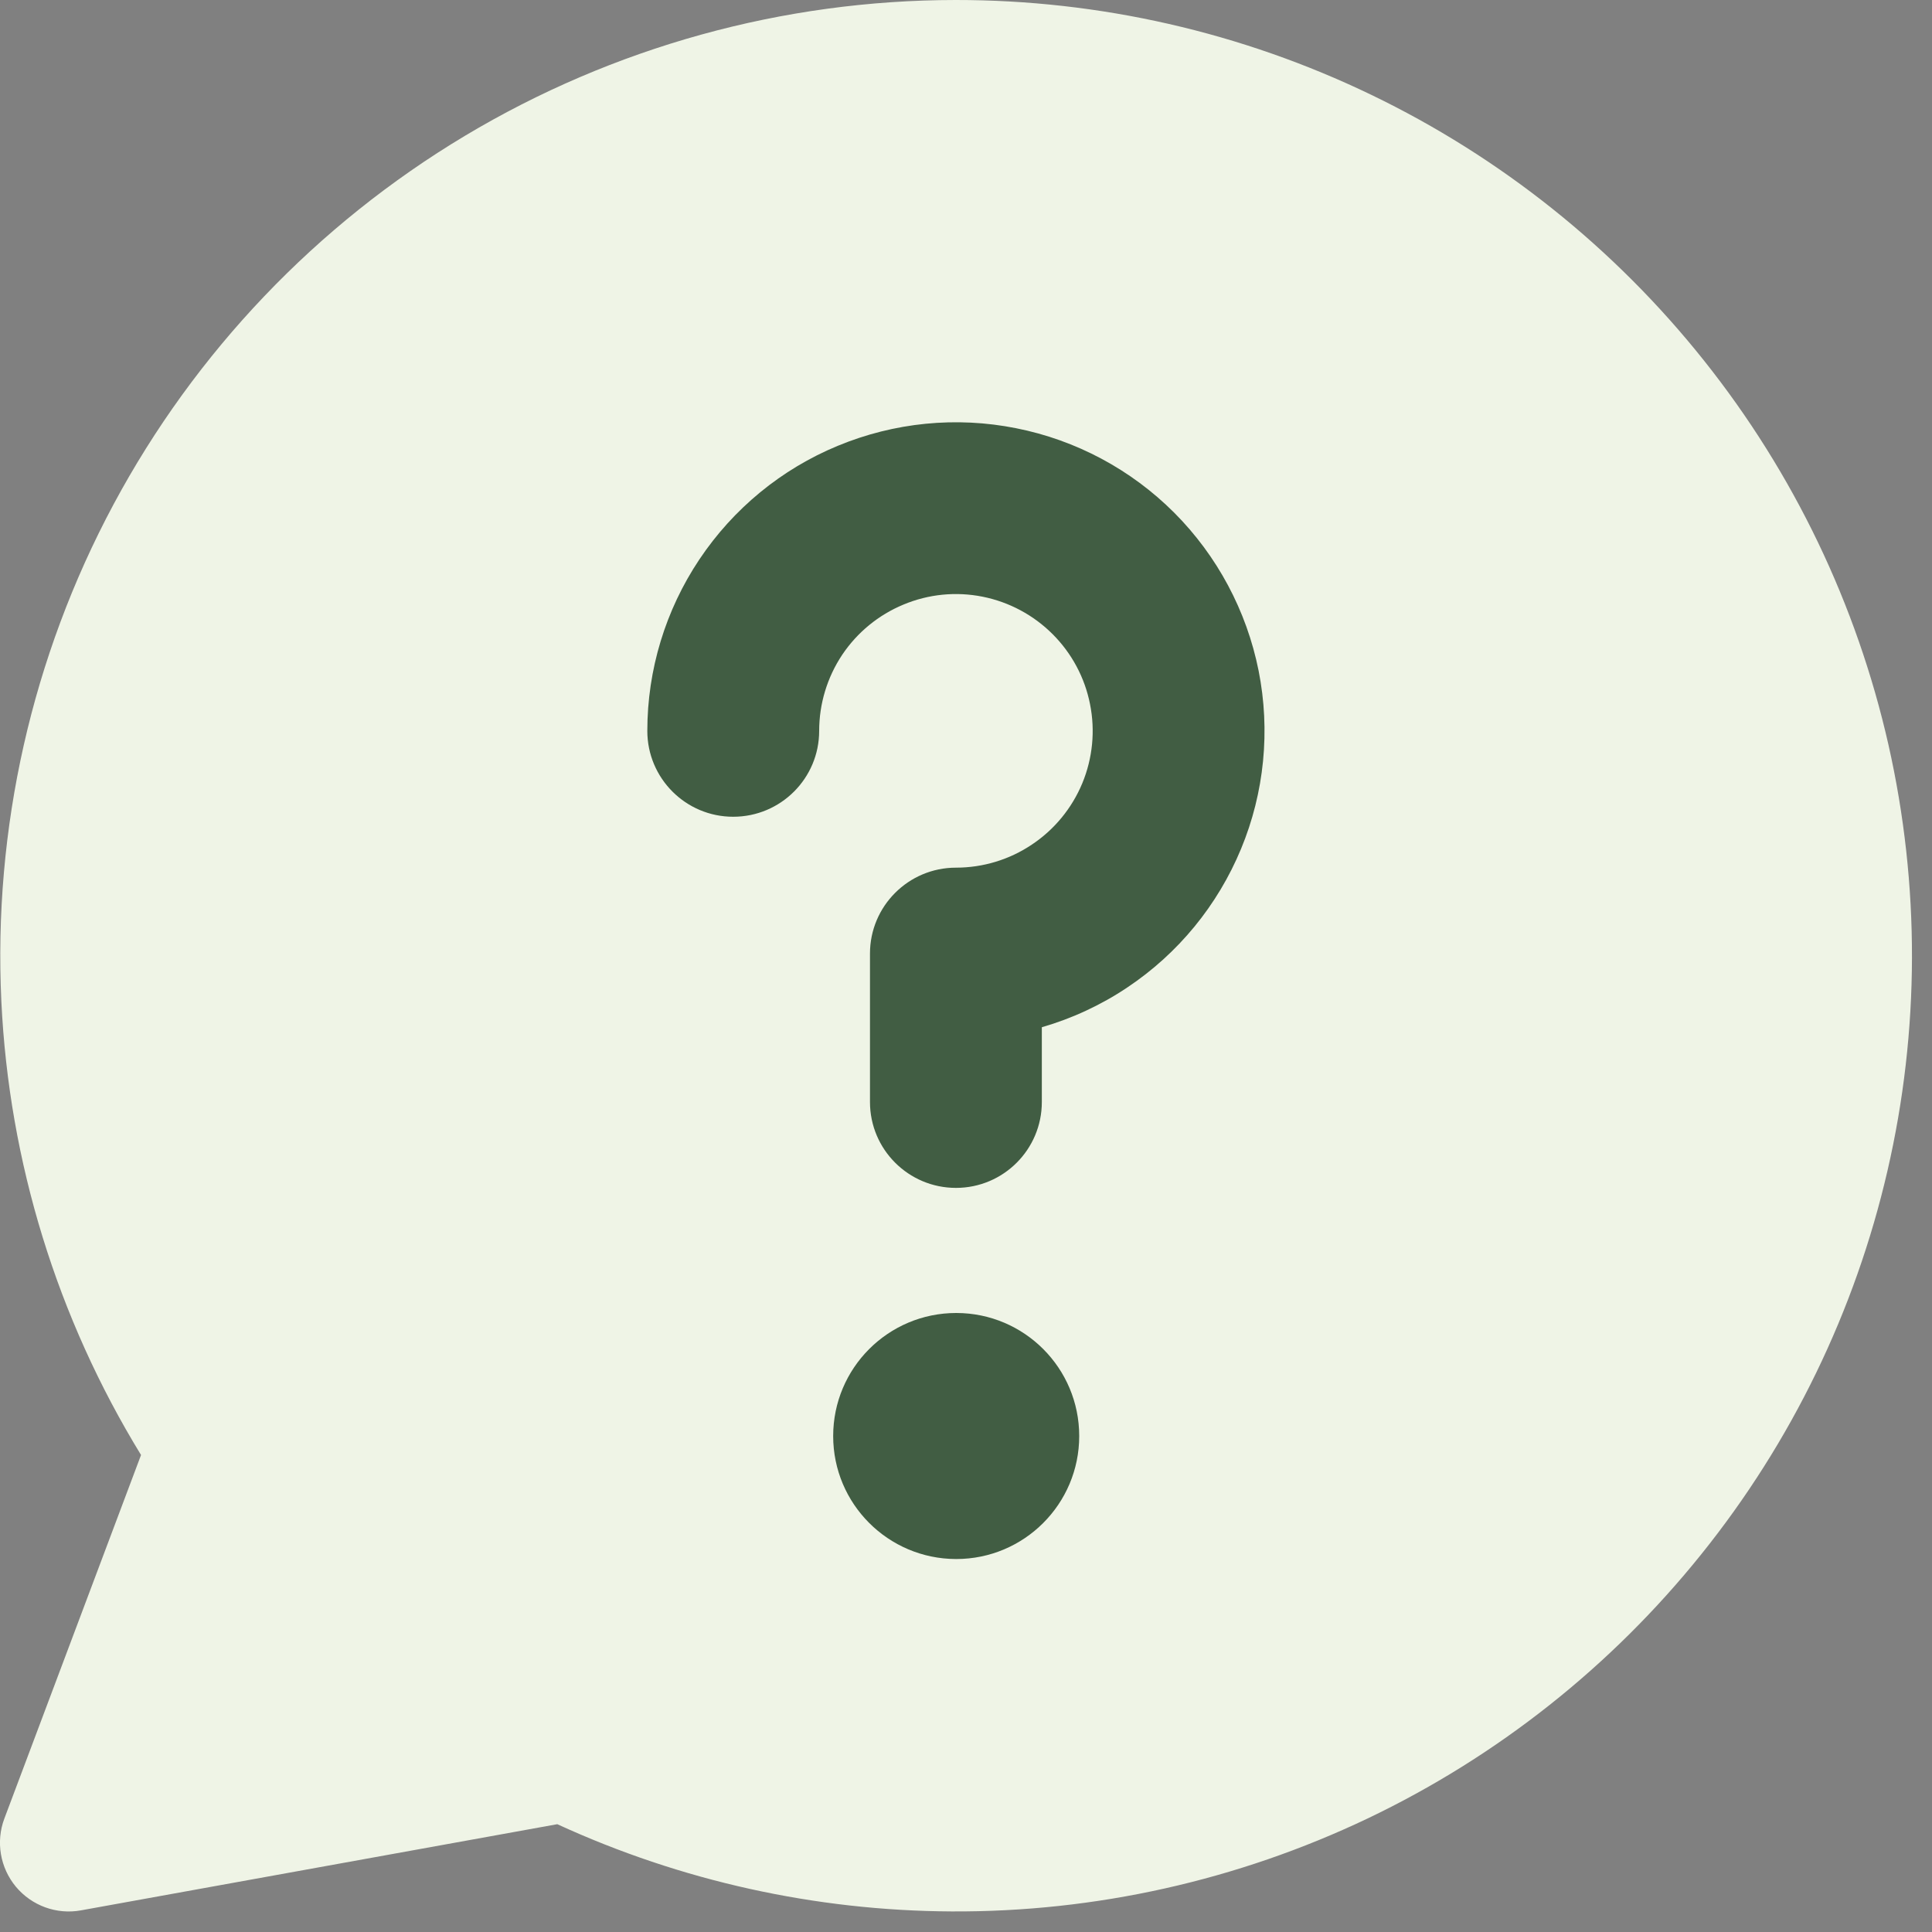
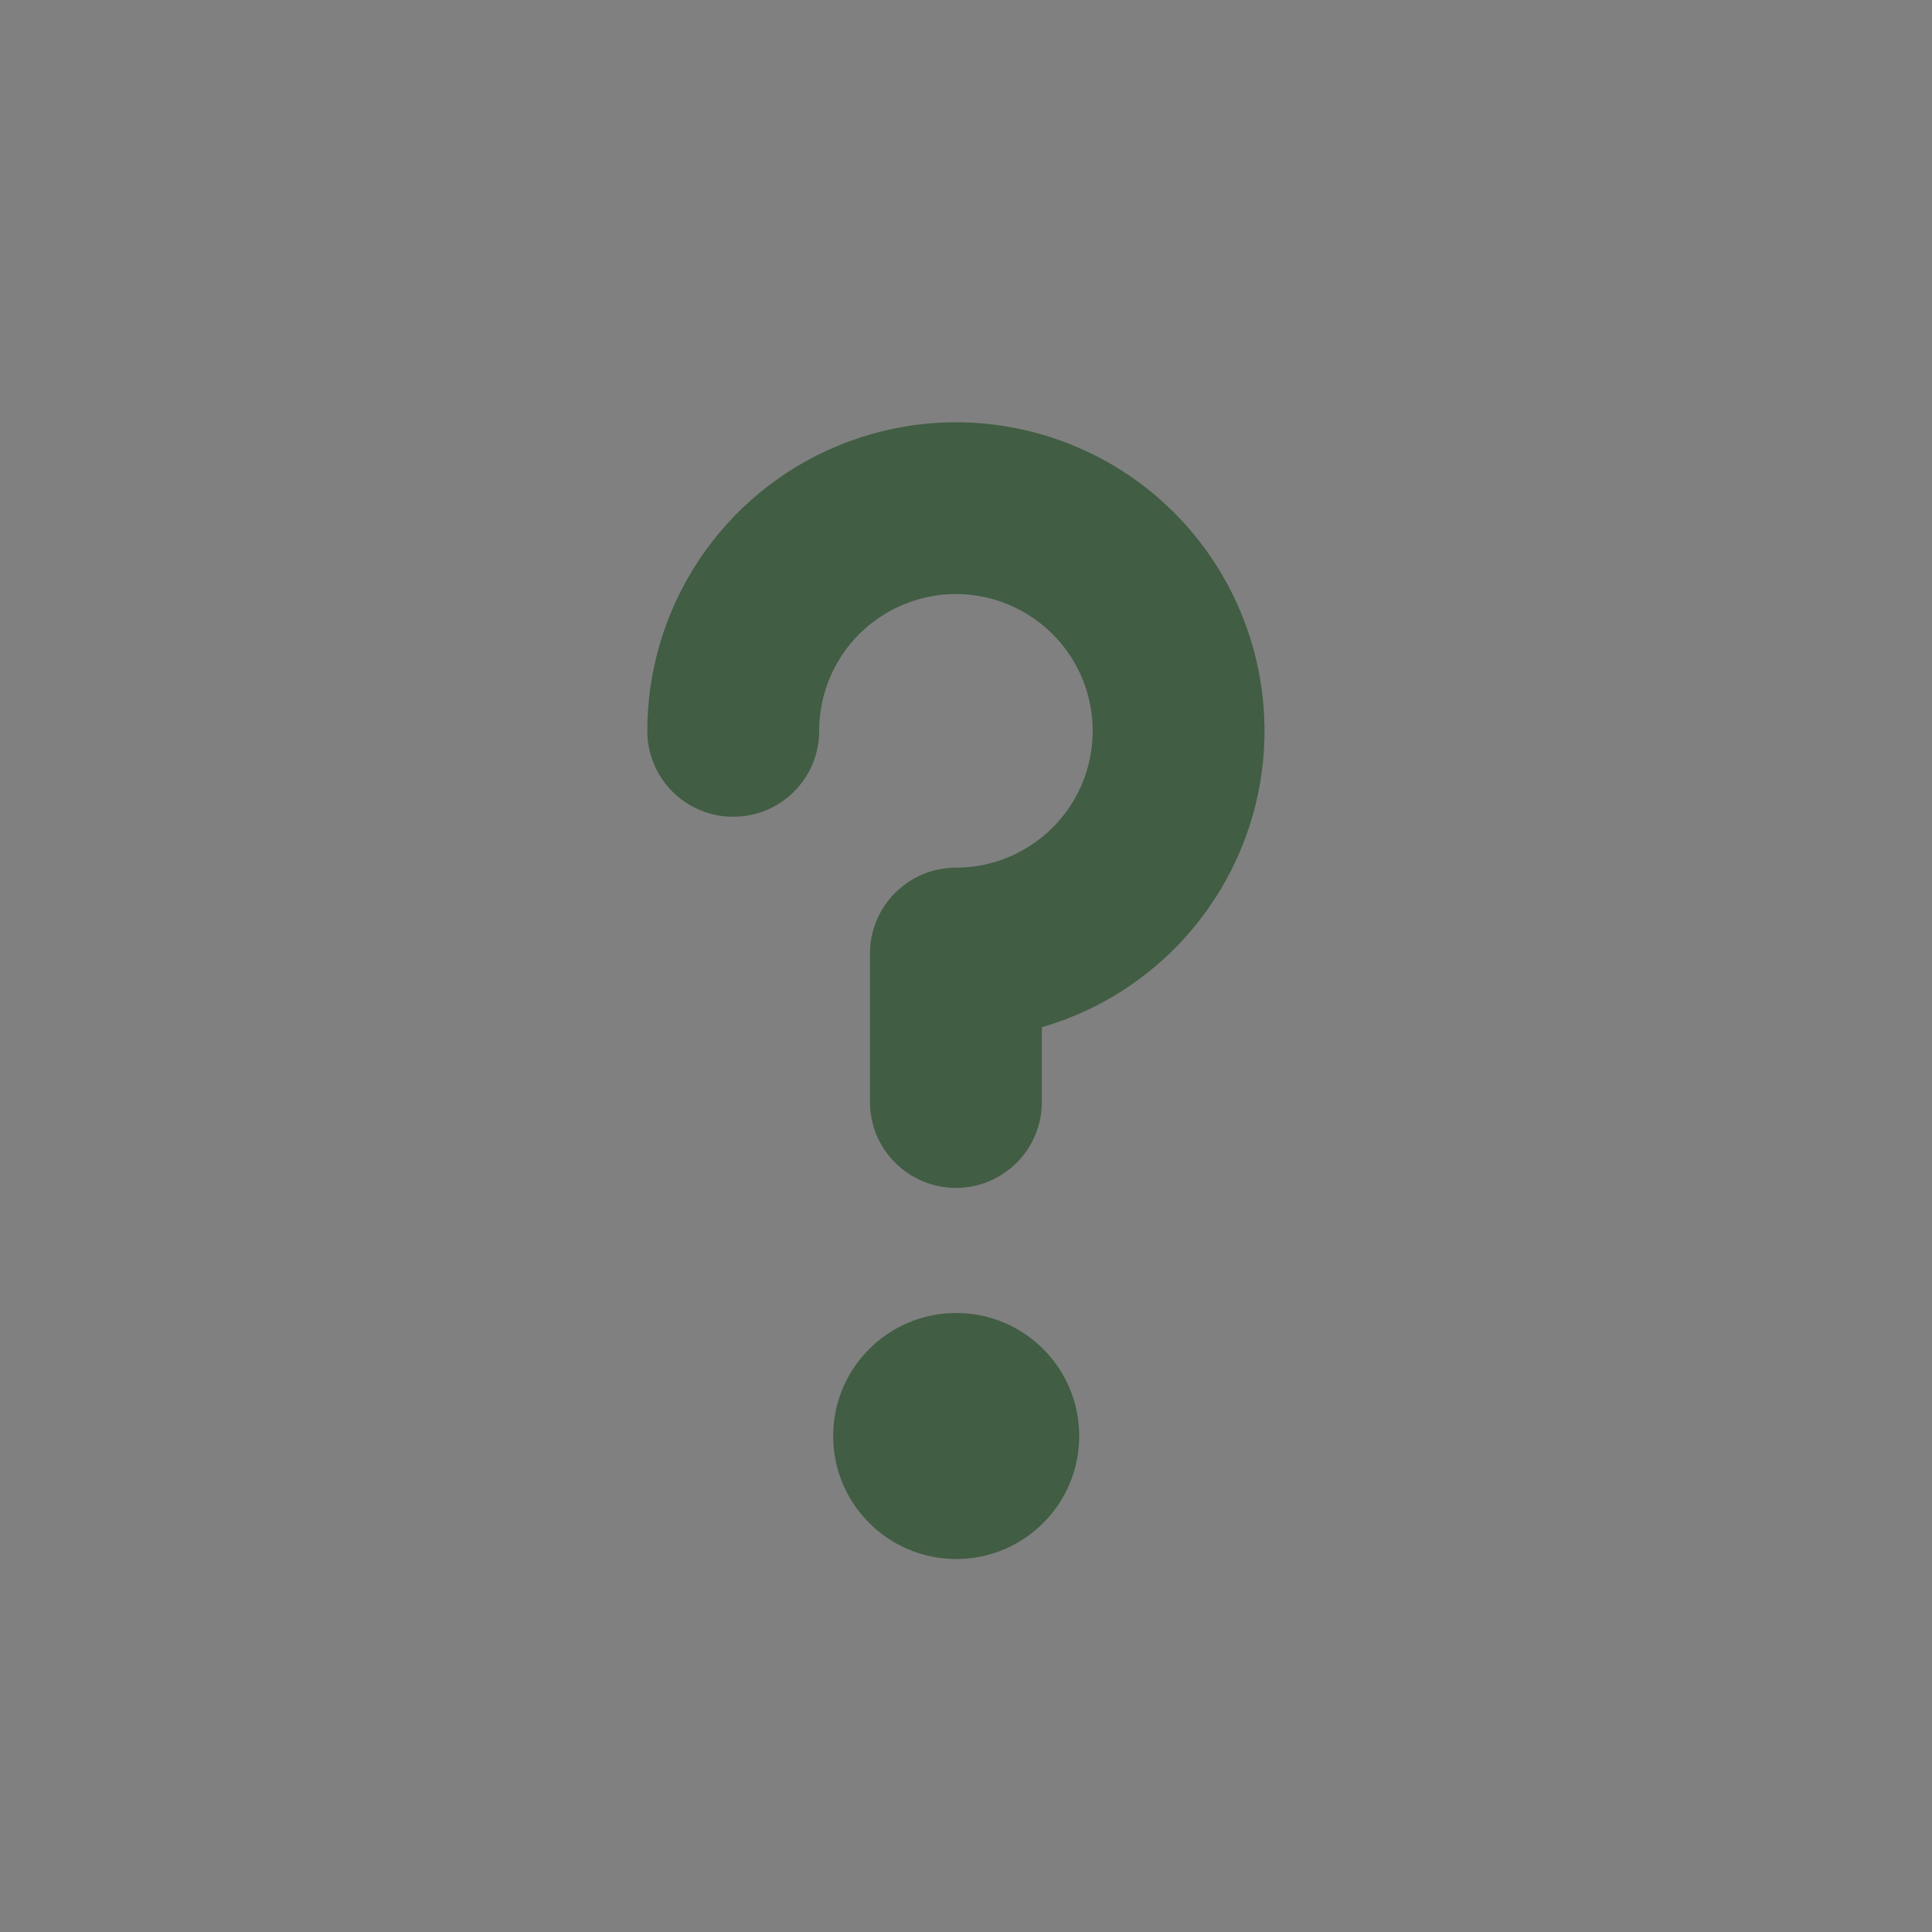
<svg xmlns="http://www.w3.org/2000/svg" width="20" height="20" viewBox="0 0 20 20" fill="none">
  <rect x="0" y="0" width="20" height="20" fill="#808080" stroke="none" />
-   <path fill-rule="evenodd" clip-rule="evenodd" d="M14.194 0.981C12.852 0.334 11.382 -0.001 9.893 1.60278e-06C8.104 0.001 6.348 0.487 4.813 1.406C3.277 2.326 2.02 3.645 1.175 5.222C0.33 6.8 -0.071 8.577 0.014 10.365C0.093 12.029 0.592 13.645 1.46 15.062L0.045 18.826C-0.045 19.065 0.001 19.335 0.165 19.532C0.329 19.728 0.586 19.822 0.838 19.776L5.769 18.884C7.049 19.472 8.44 19.78 9.85 19.787C11.339 19.795 12.81 19.466 14.155 18.826C15.499 18.185 16.681 17.249 17.613 16.088C18.546 14.927 19.204 13.571 19.539 12.12C19.874 10.669 19.877 9.162 19.549 7.709C19.22 6.257 18.568 4.898 17.64 3.733C16.713 2.568 15.535 1.627 14.194 0.981Z" fill="#EFF4E6" />
  <path fill-rule="evenodd" clip-rule="evenodd" d="M10.172 6.177C9.897 6.122 9.613 6.15 9.354 6.258C9.095 6.365 8.874 6.546 8.718 6.779C8.563 7.012 8.48 7.286 8.48 7.566C8.48 8.057 8.082 8.455 7.59 8.455C7.099 8.455 6.701 8.057 6.701 7.566C6.701 6.934 6.889 6.316 7.24 5.791C7.591 5.266 8.089 4.856 8.673 4.615C9.257 4.373 9.899 4.309 10.519 4.433C11.139 4.556 11.708 4.86 12.155 5.307C12.601 5.754 12.905 6.323 13.029 6.943C13.152 7.562 13.089 8.205 12.847 8.788C12.605 9.372 12.196 9.871 11.67 10.222C11.397 10.405 11.098 10.543 10.785 10.634V11.408C10.785 11.899 10.387 12.297 9.896 12.297C9.405 12.297 9.006 11.899 9.006 11.408V9.871C9.006 9.38 9.405 8.982 9.896 8.982C10.176 8.982 10.45 8.899 10.682 8.743C10.915 8.588 11.097 8.366 11.204 8.108C11.311 7.849 11.339 7.564 11.284 7.29C11.23 7.015 11.095 6.763 10.897 6.565C10.699 6.367 10.447 6.232 10.172 6.177ZM9.896 16.139C9.194 16.137 8.625 15.568 8.625 14.866C8.625 14.162 9.195 13.592 9.899 13.592L9.902 13.592C10.604 13.594 11.172 14.163 11.172 14.866C11.172 15.569 10.602 16.139 9.899 16.139H9.896Z" fill="#415D43" />
</svg>